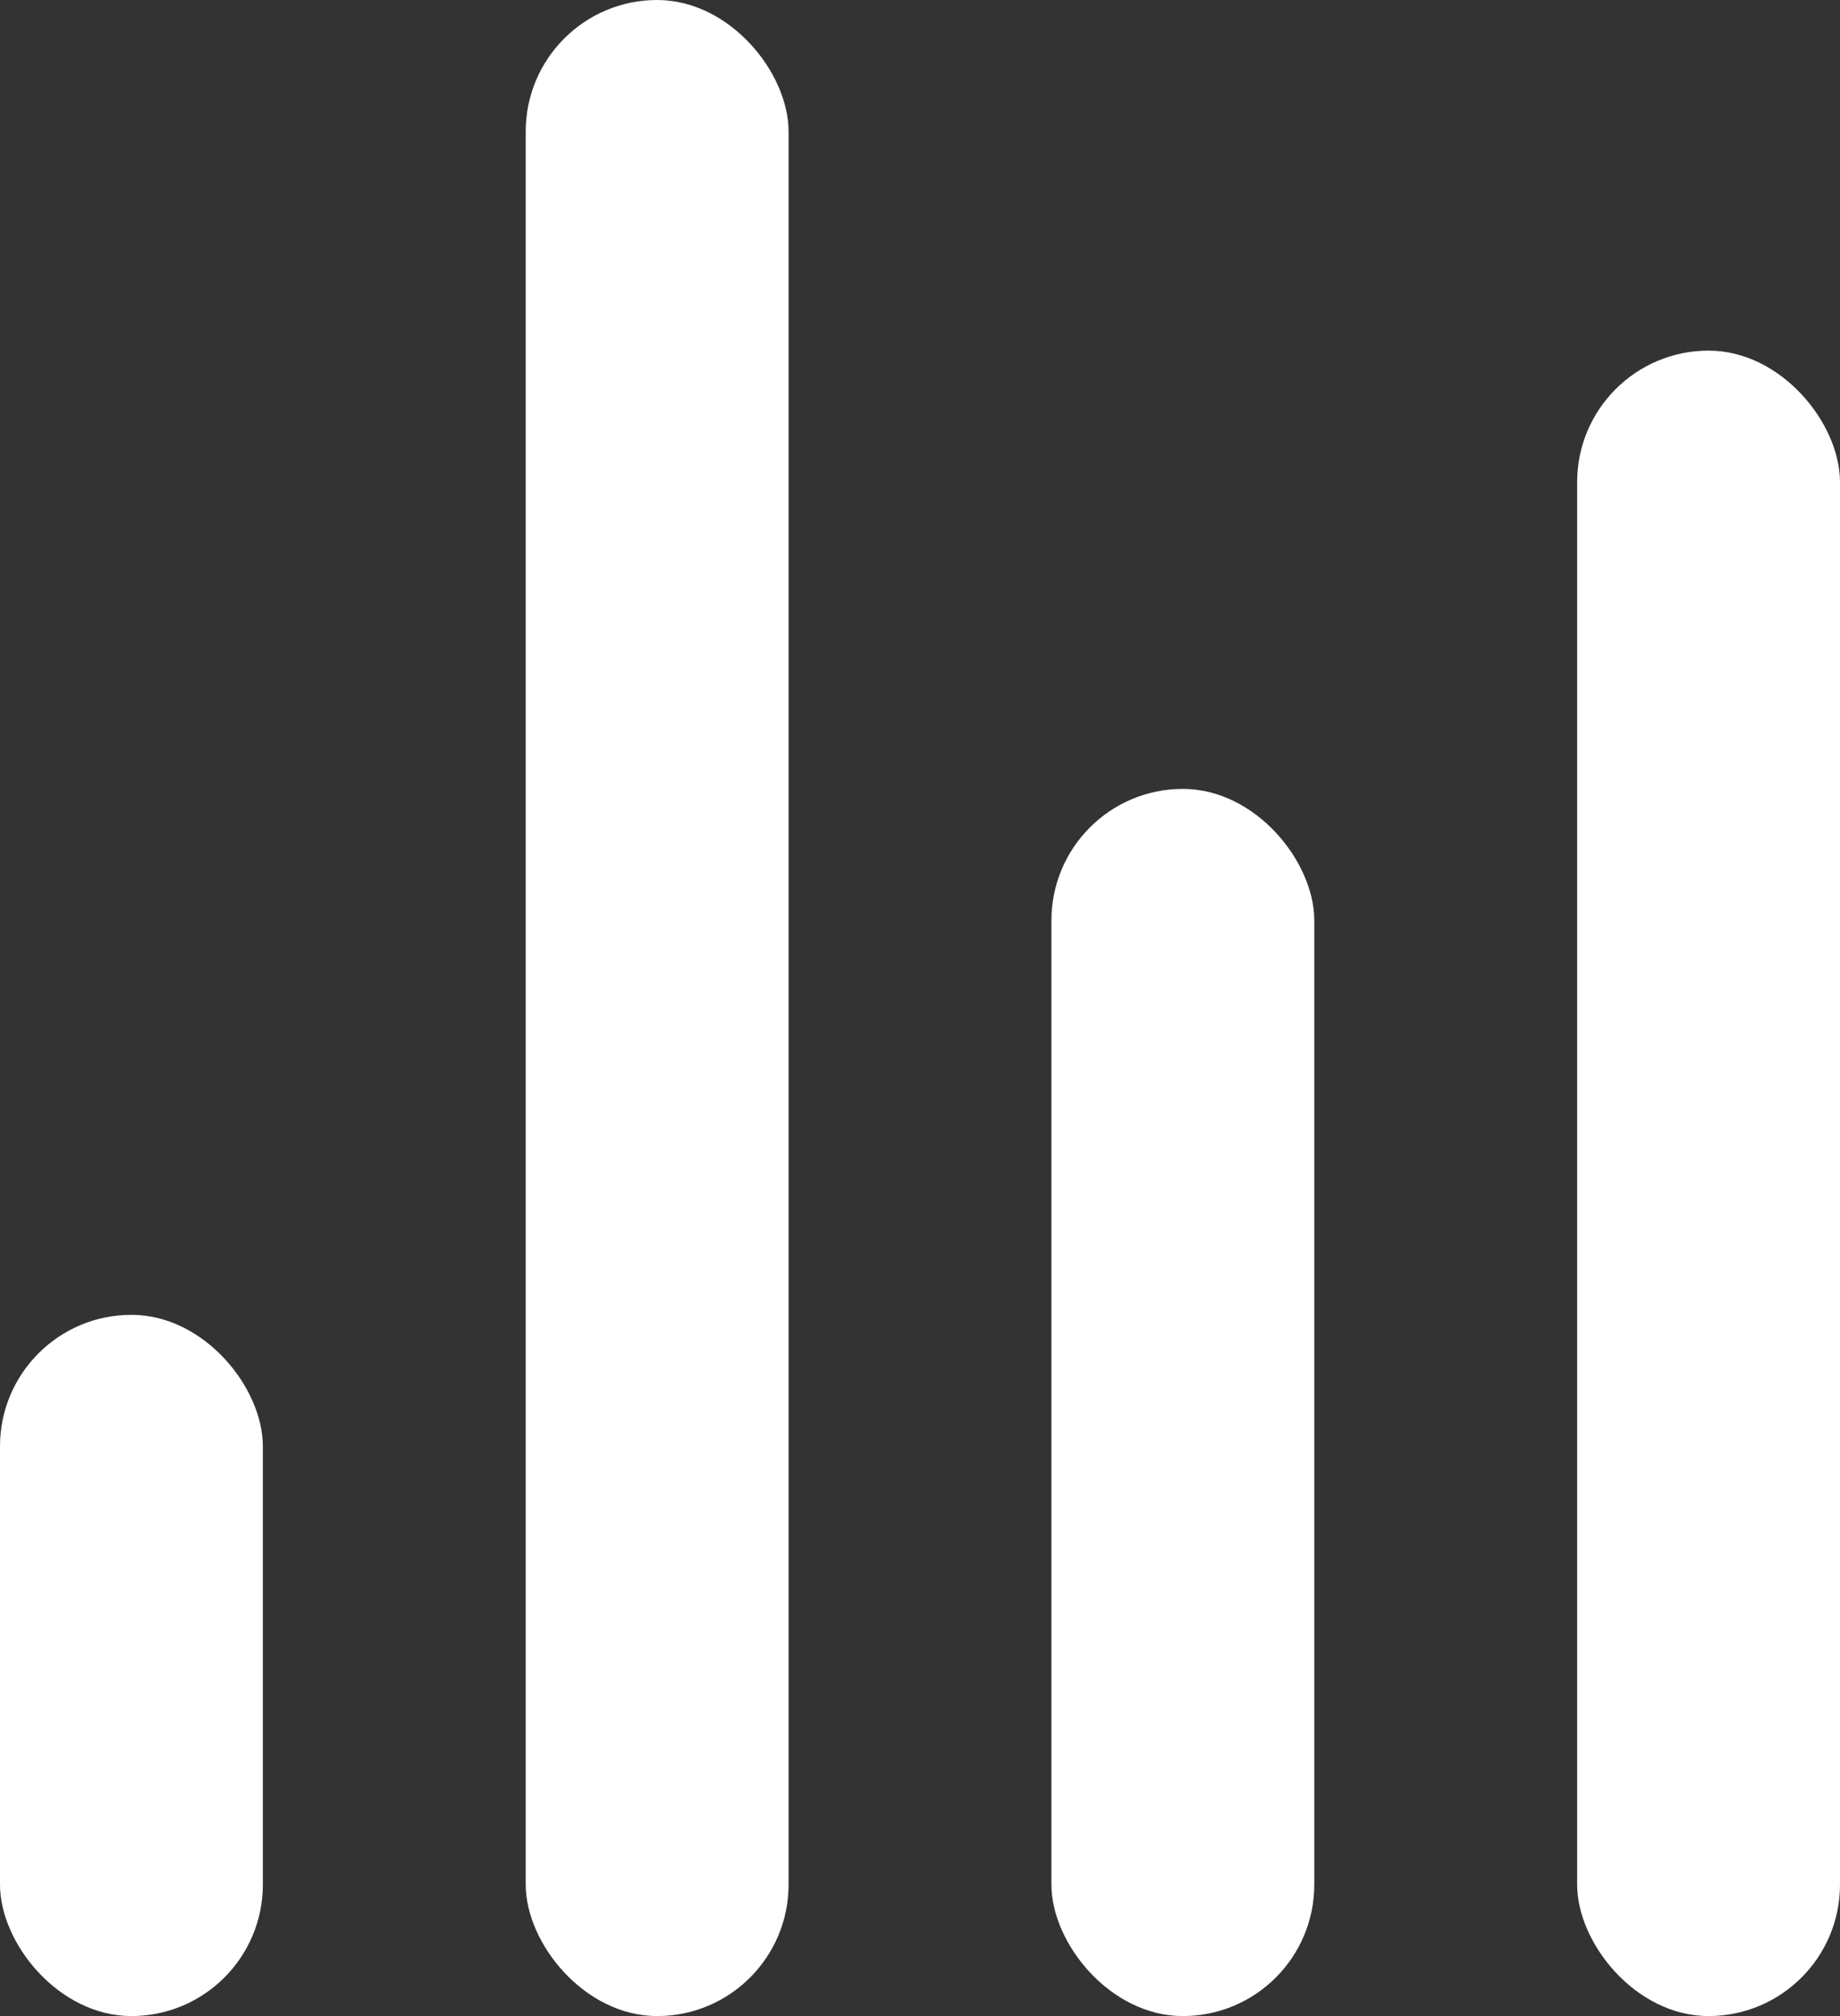
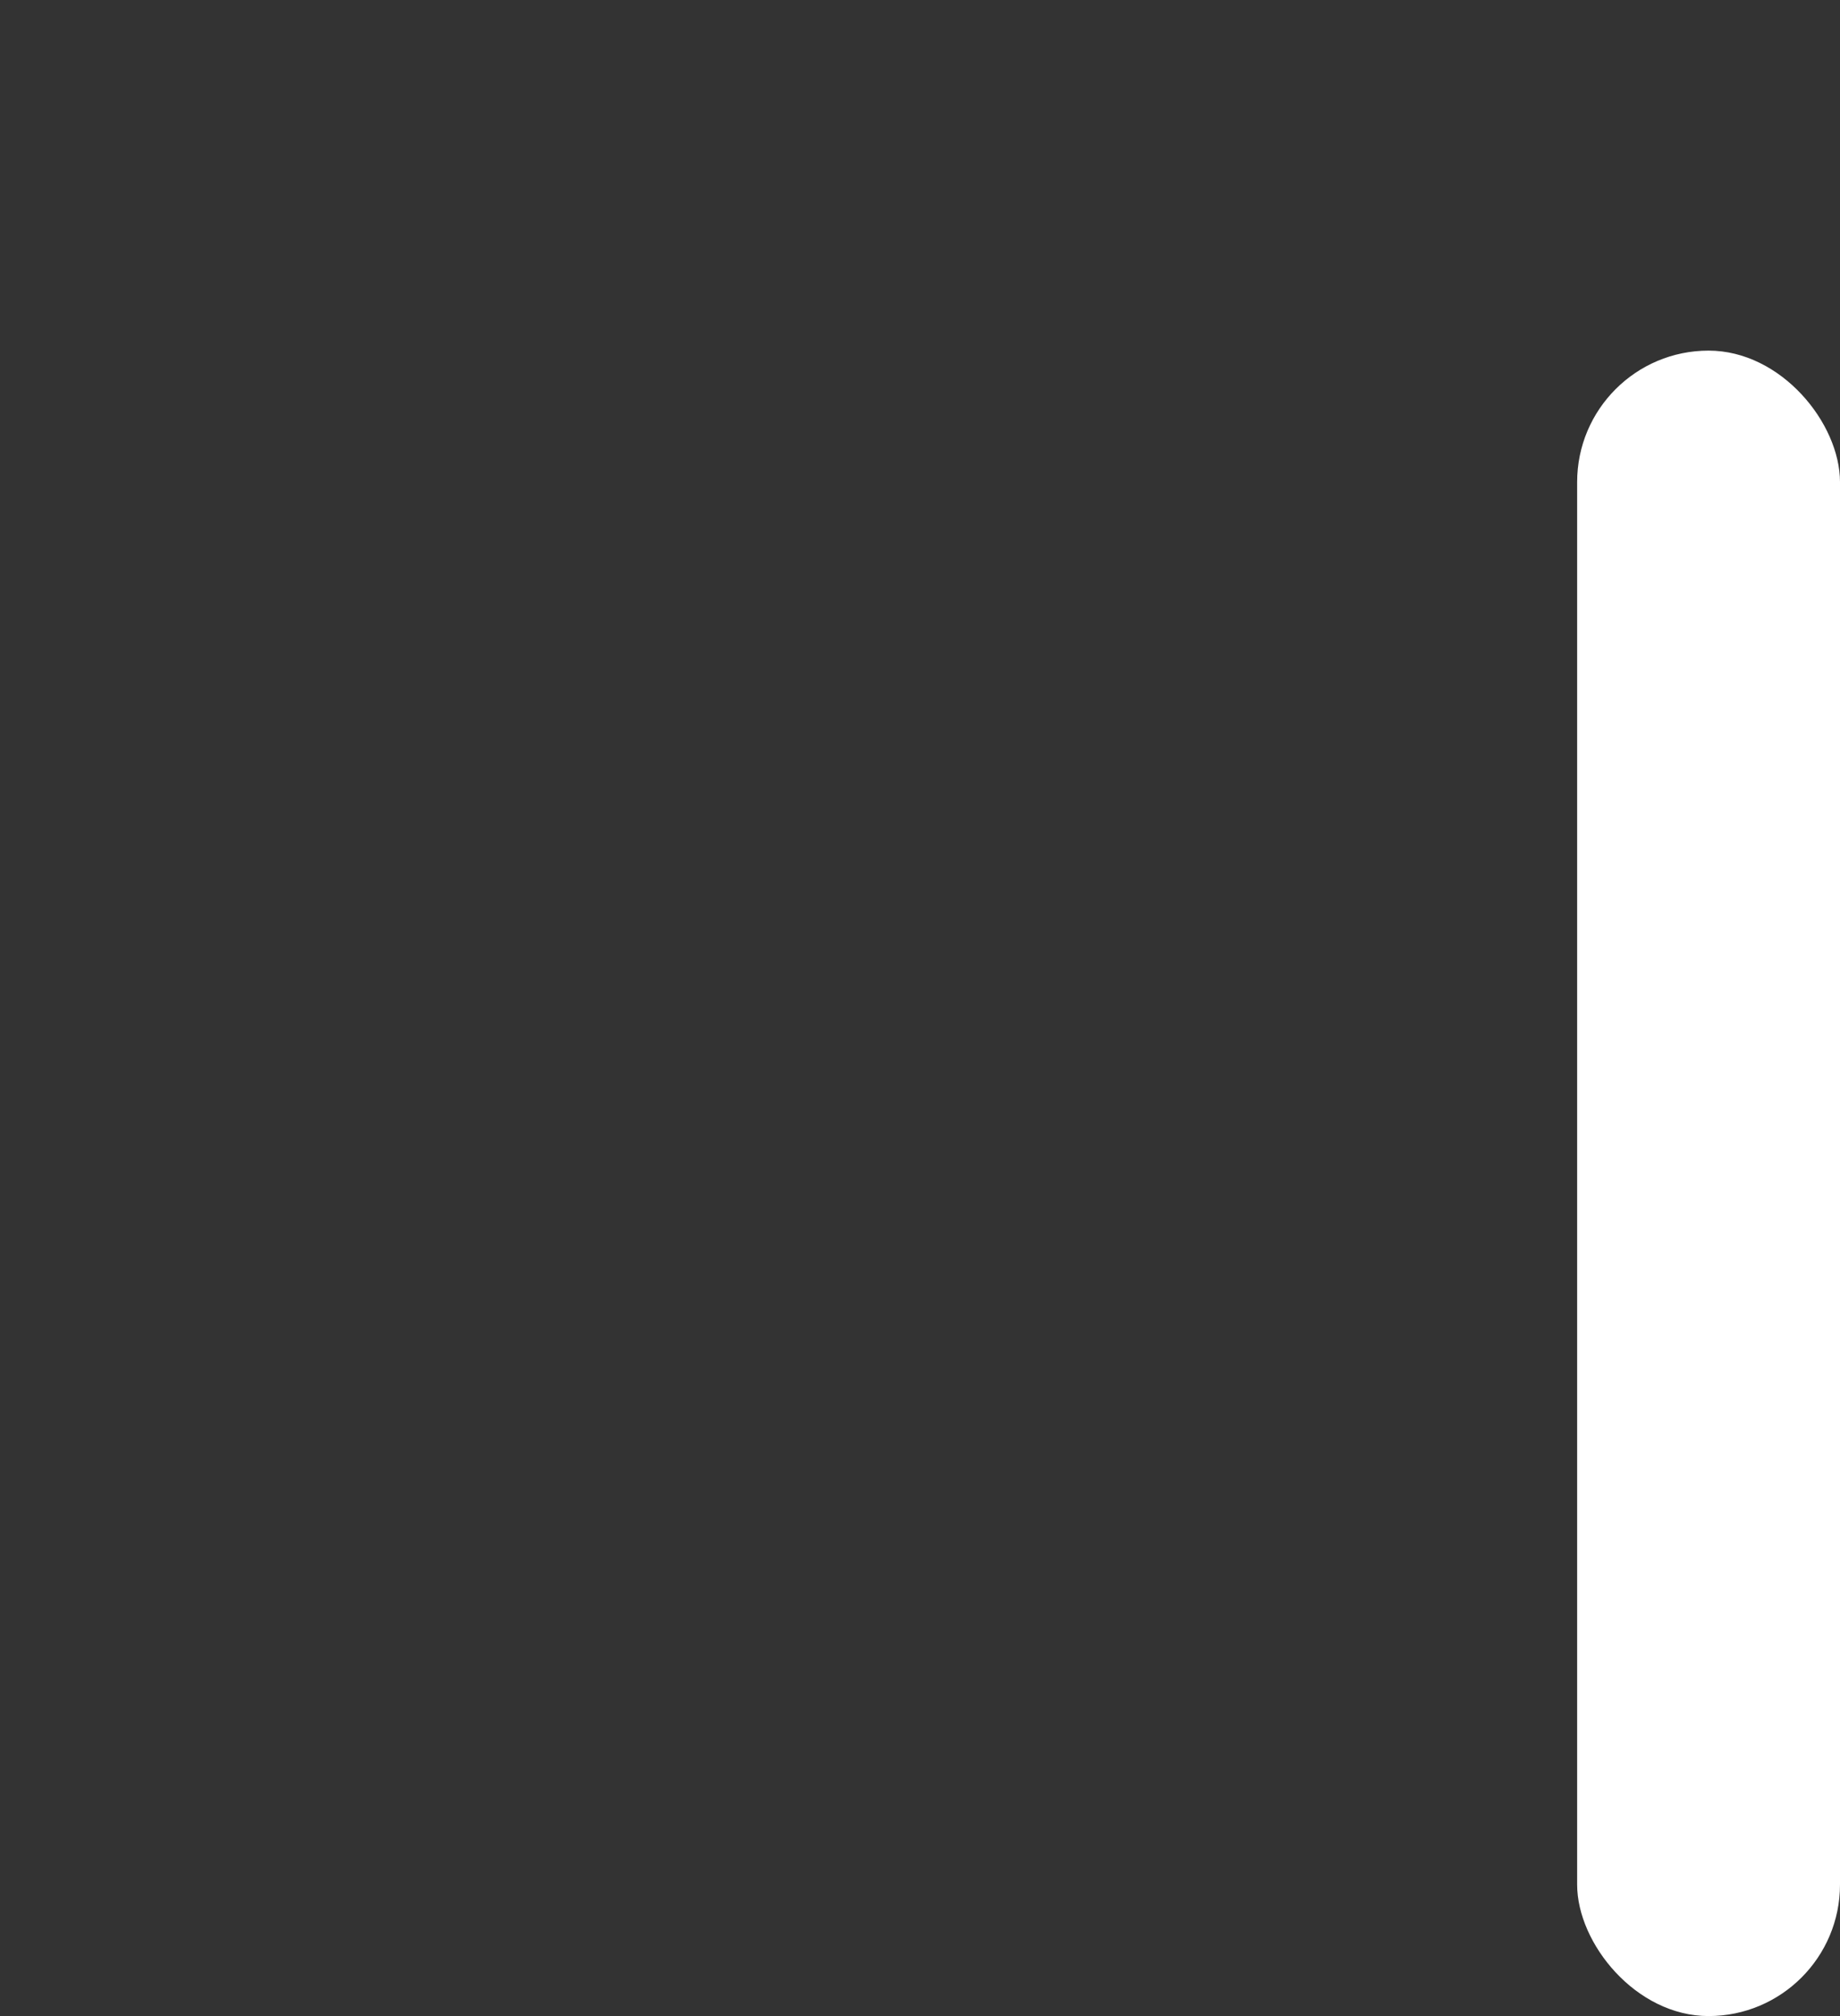
<svg xmlns="http://www.w3.org/2000/svg" width="21" height="23" viewBox="0 0 21 23" fill="none">
  <rect x="0" y="0" width="21" height="23" fill="#333333" stroke="none" />
-   <rect y="15" width="3" height="8" rx="1.5" fill="white" />
-   <rect x="6" width="3" height="23" rx="1.5" fill="white" />
-   <rect x="12" y="9" width="3" height="14" rx="1.5" fill="white" />
  <rect x="18" y="4" width="3" height="19" rx="1.5" fill="white" />
</svg>